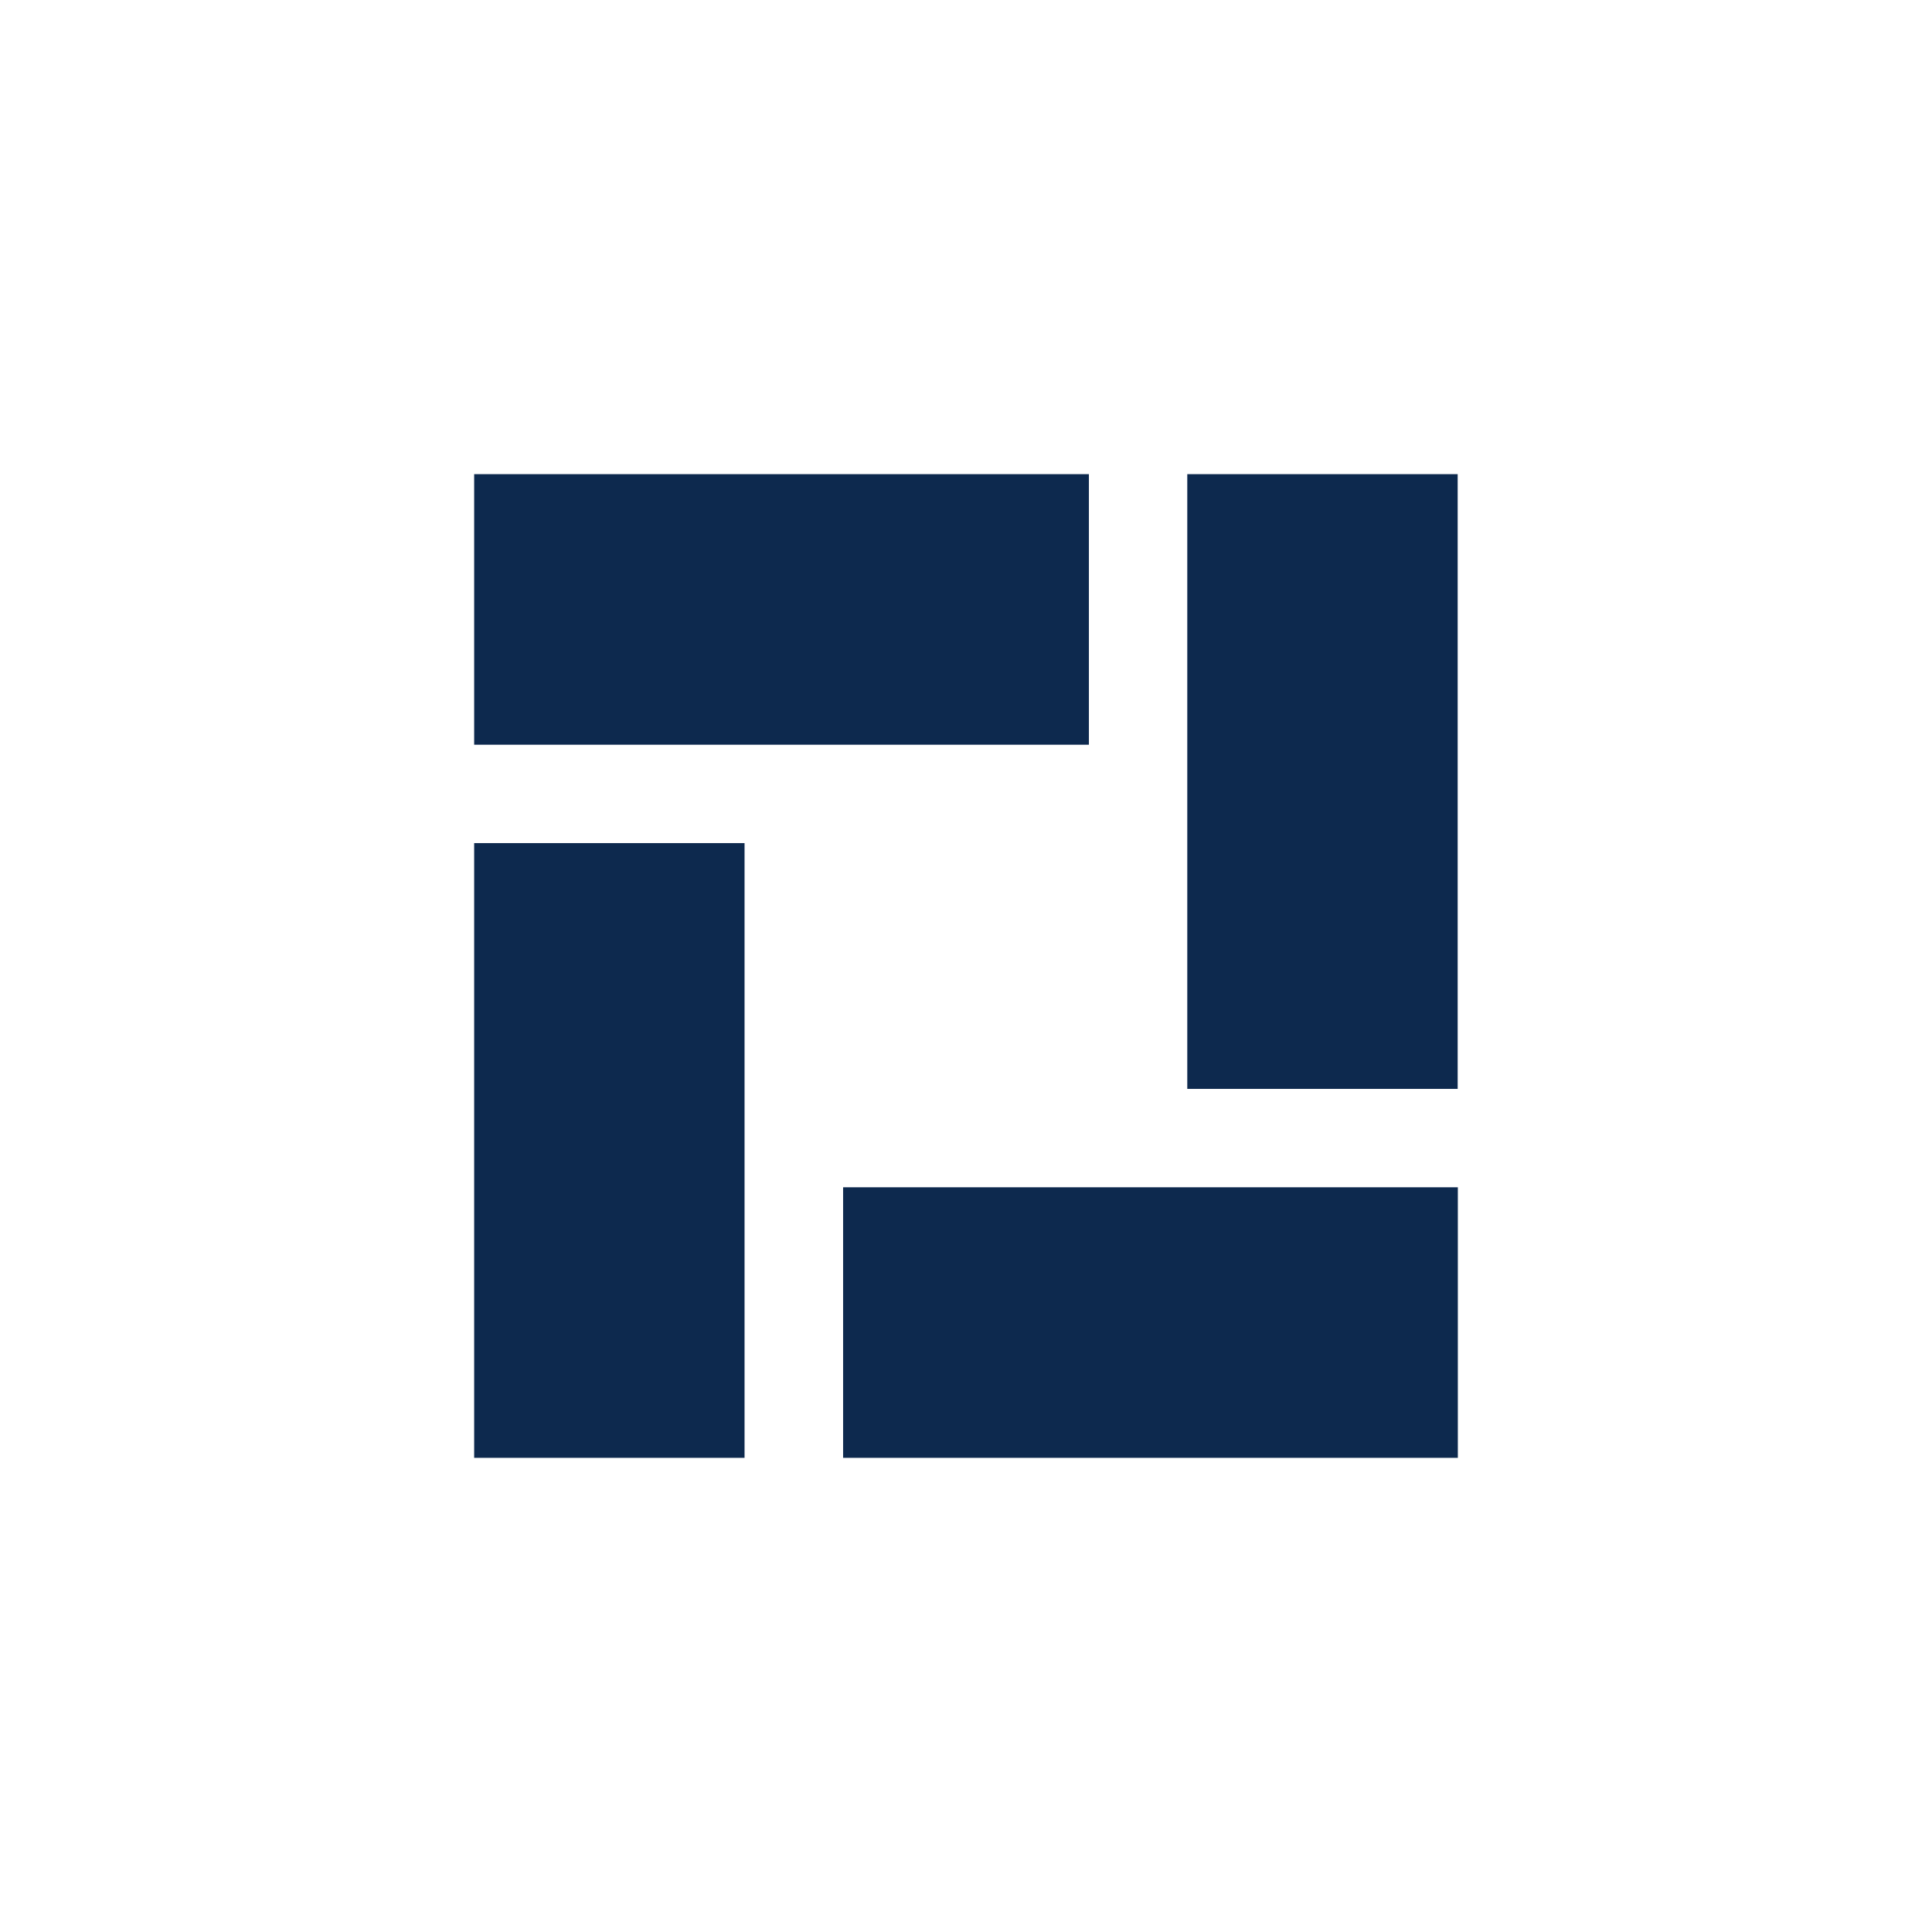
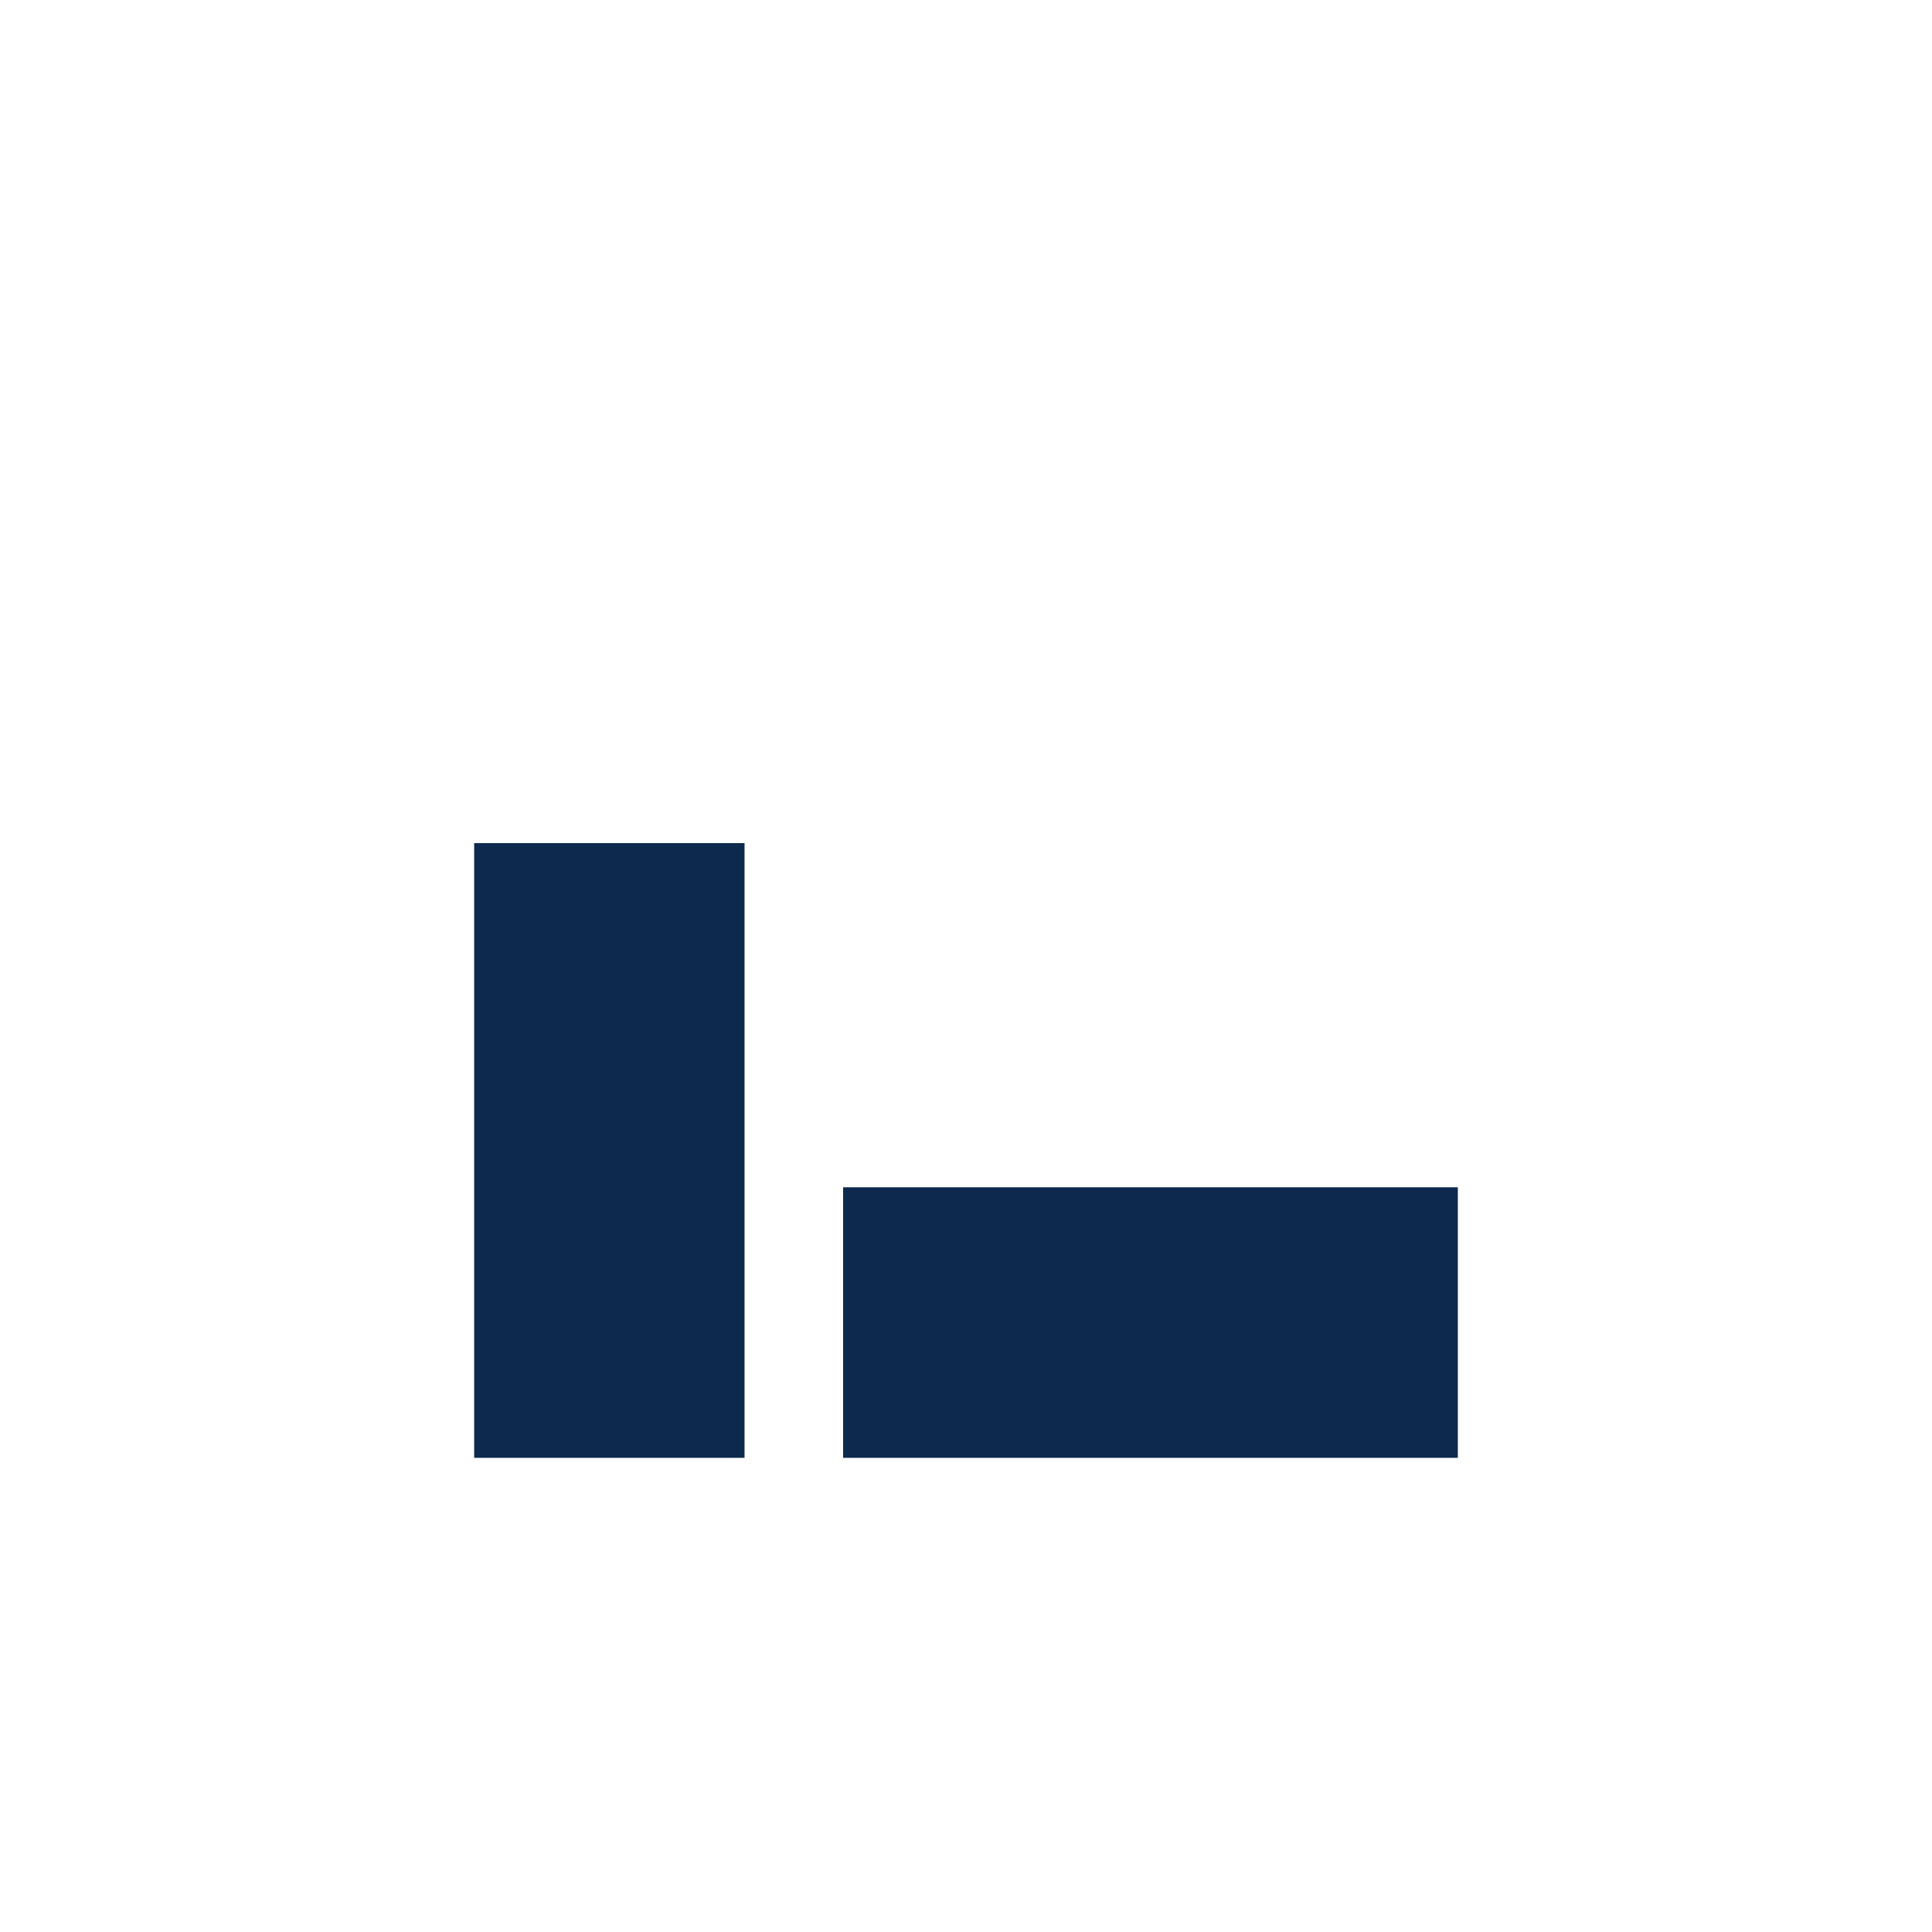
<svg xmlns="http://www.w3.org/2000/svg" height="75" width="75" viewBox="0 0 113.11 113.11" data-name="Ebene 1" id="Ebene_1">
  <defs>
    <style>.cls-1{fill:#0d294e;}</style>
  </defs>
  <g data-name="Gruppe 184" id="Gruppe_184">
    <rect height="35.99" width="15.83" y="49.36" x="27.76" class="cls-1" data-name="Rechteck 1" id="Rechteck_1" />
-     <rect height="15.84" width="35.99" y="27.76" x="27.76" class="cls-1" data-name="Rechteck 2" id="Rechteck_2" />
-     <rect height="35.99" width="15.83" y="27.76" x="69.51" class="cls-1" data-name="Rechteck 3" id="Rechteck_3" />
    <rect height="15.84" width="35.99" y="69.51" x="49.36" class="cls-1" data-name="Rechteck 4" id="Rechteck_4" />
  </g>
</svg>